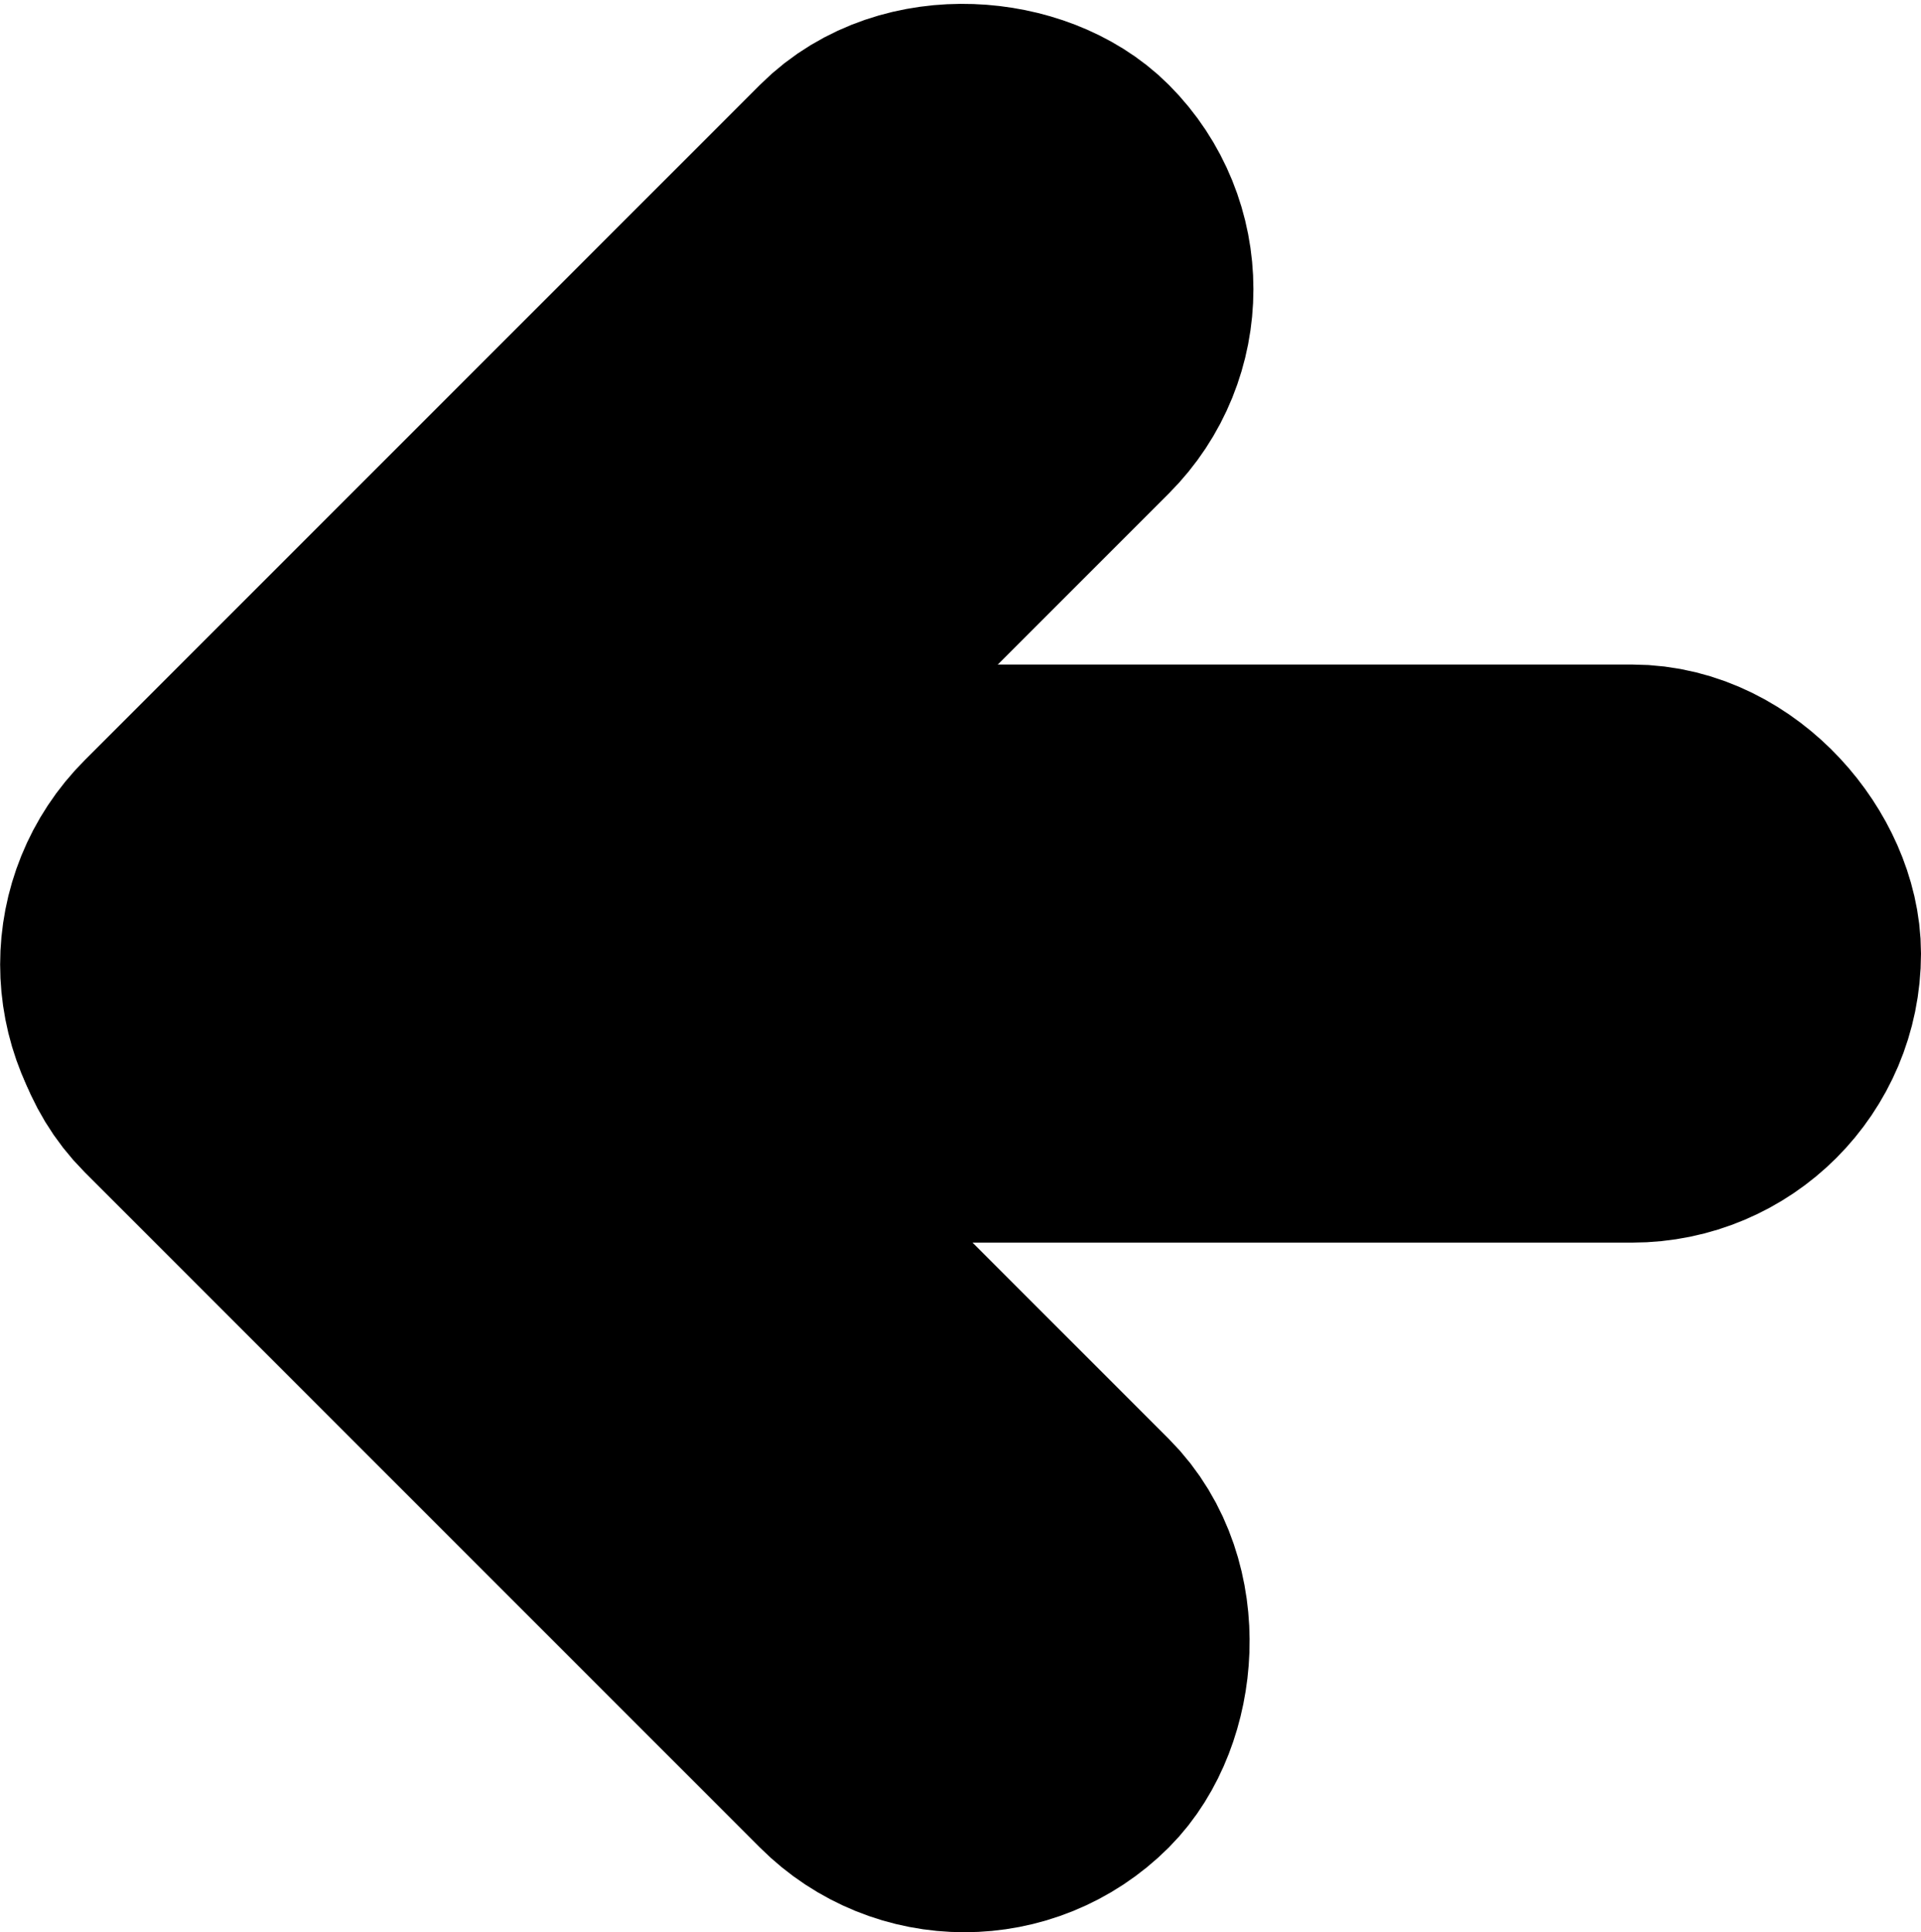
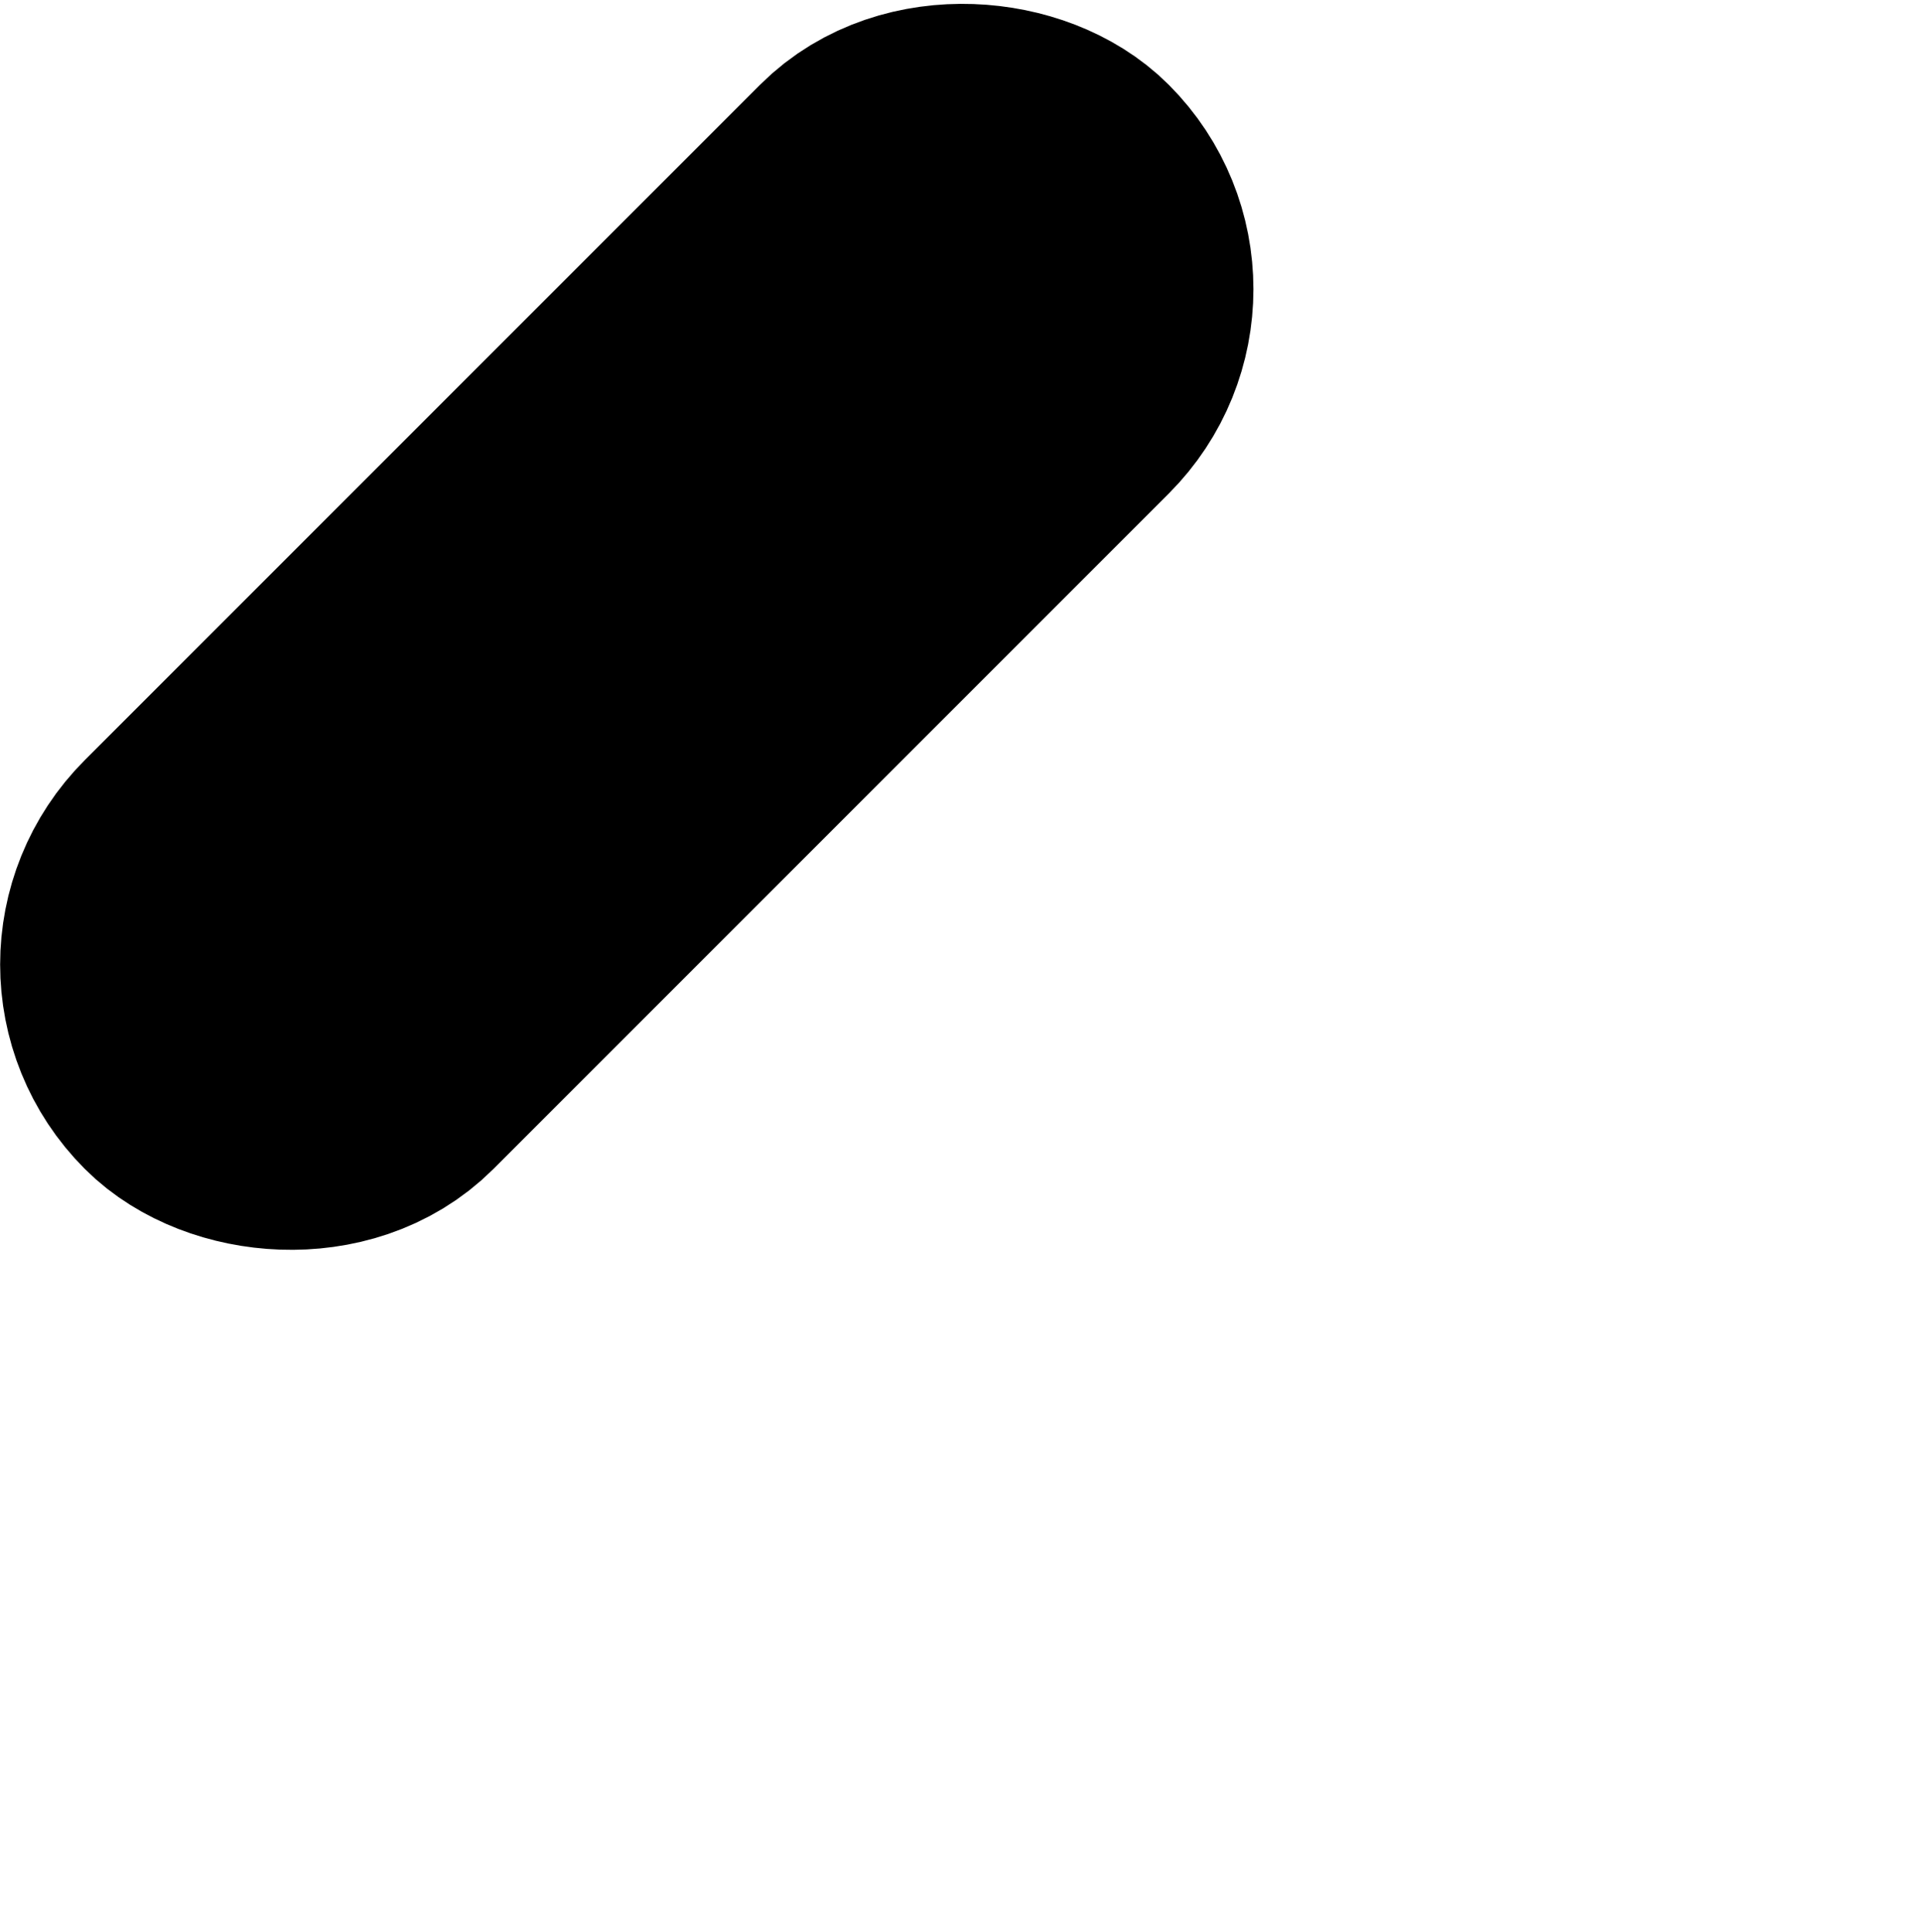
<svg xmlns="http://www.w3.org/2000/svg" viewBox="0 0 76.44 76.87">
  <defs>
    <style>.cls-1{stroke:#000;stroke-miterlimit:10;stroke-width:12px;}</style>
  </defs>
  <title>Asset 2</title>
  <g id="Layer_2" data-name="Layer 2">
    <g id="Layer_1-2" data-name="Layer 1">
-       <rect class="cls-1" x="21.44" y="32.44" width="49" height="11" rx="5.5" ry="5.5" />
      <rect class="cls-1" x="0.44" y="19.44" width="49" height="11" rx="5.5" ry="5.5" transform="translate(-10.33 24.94) rotate(-45)" />
-       <rect class="cls-1" x="0.44" y="46.44" width="49" height="11" rx="5.5" ry="5.5" transform="translate(44.03 -2.42) rotate(45)" />
    </g>
  </g>
</svg>